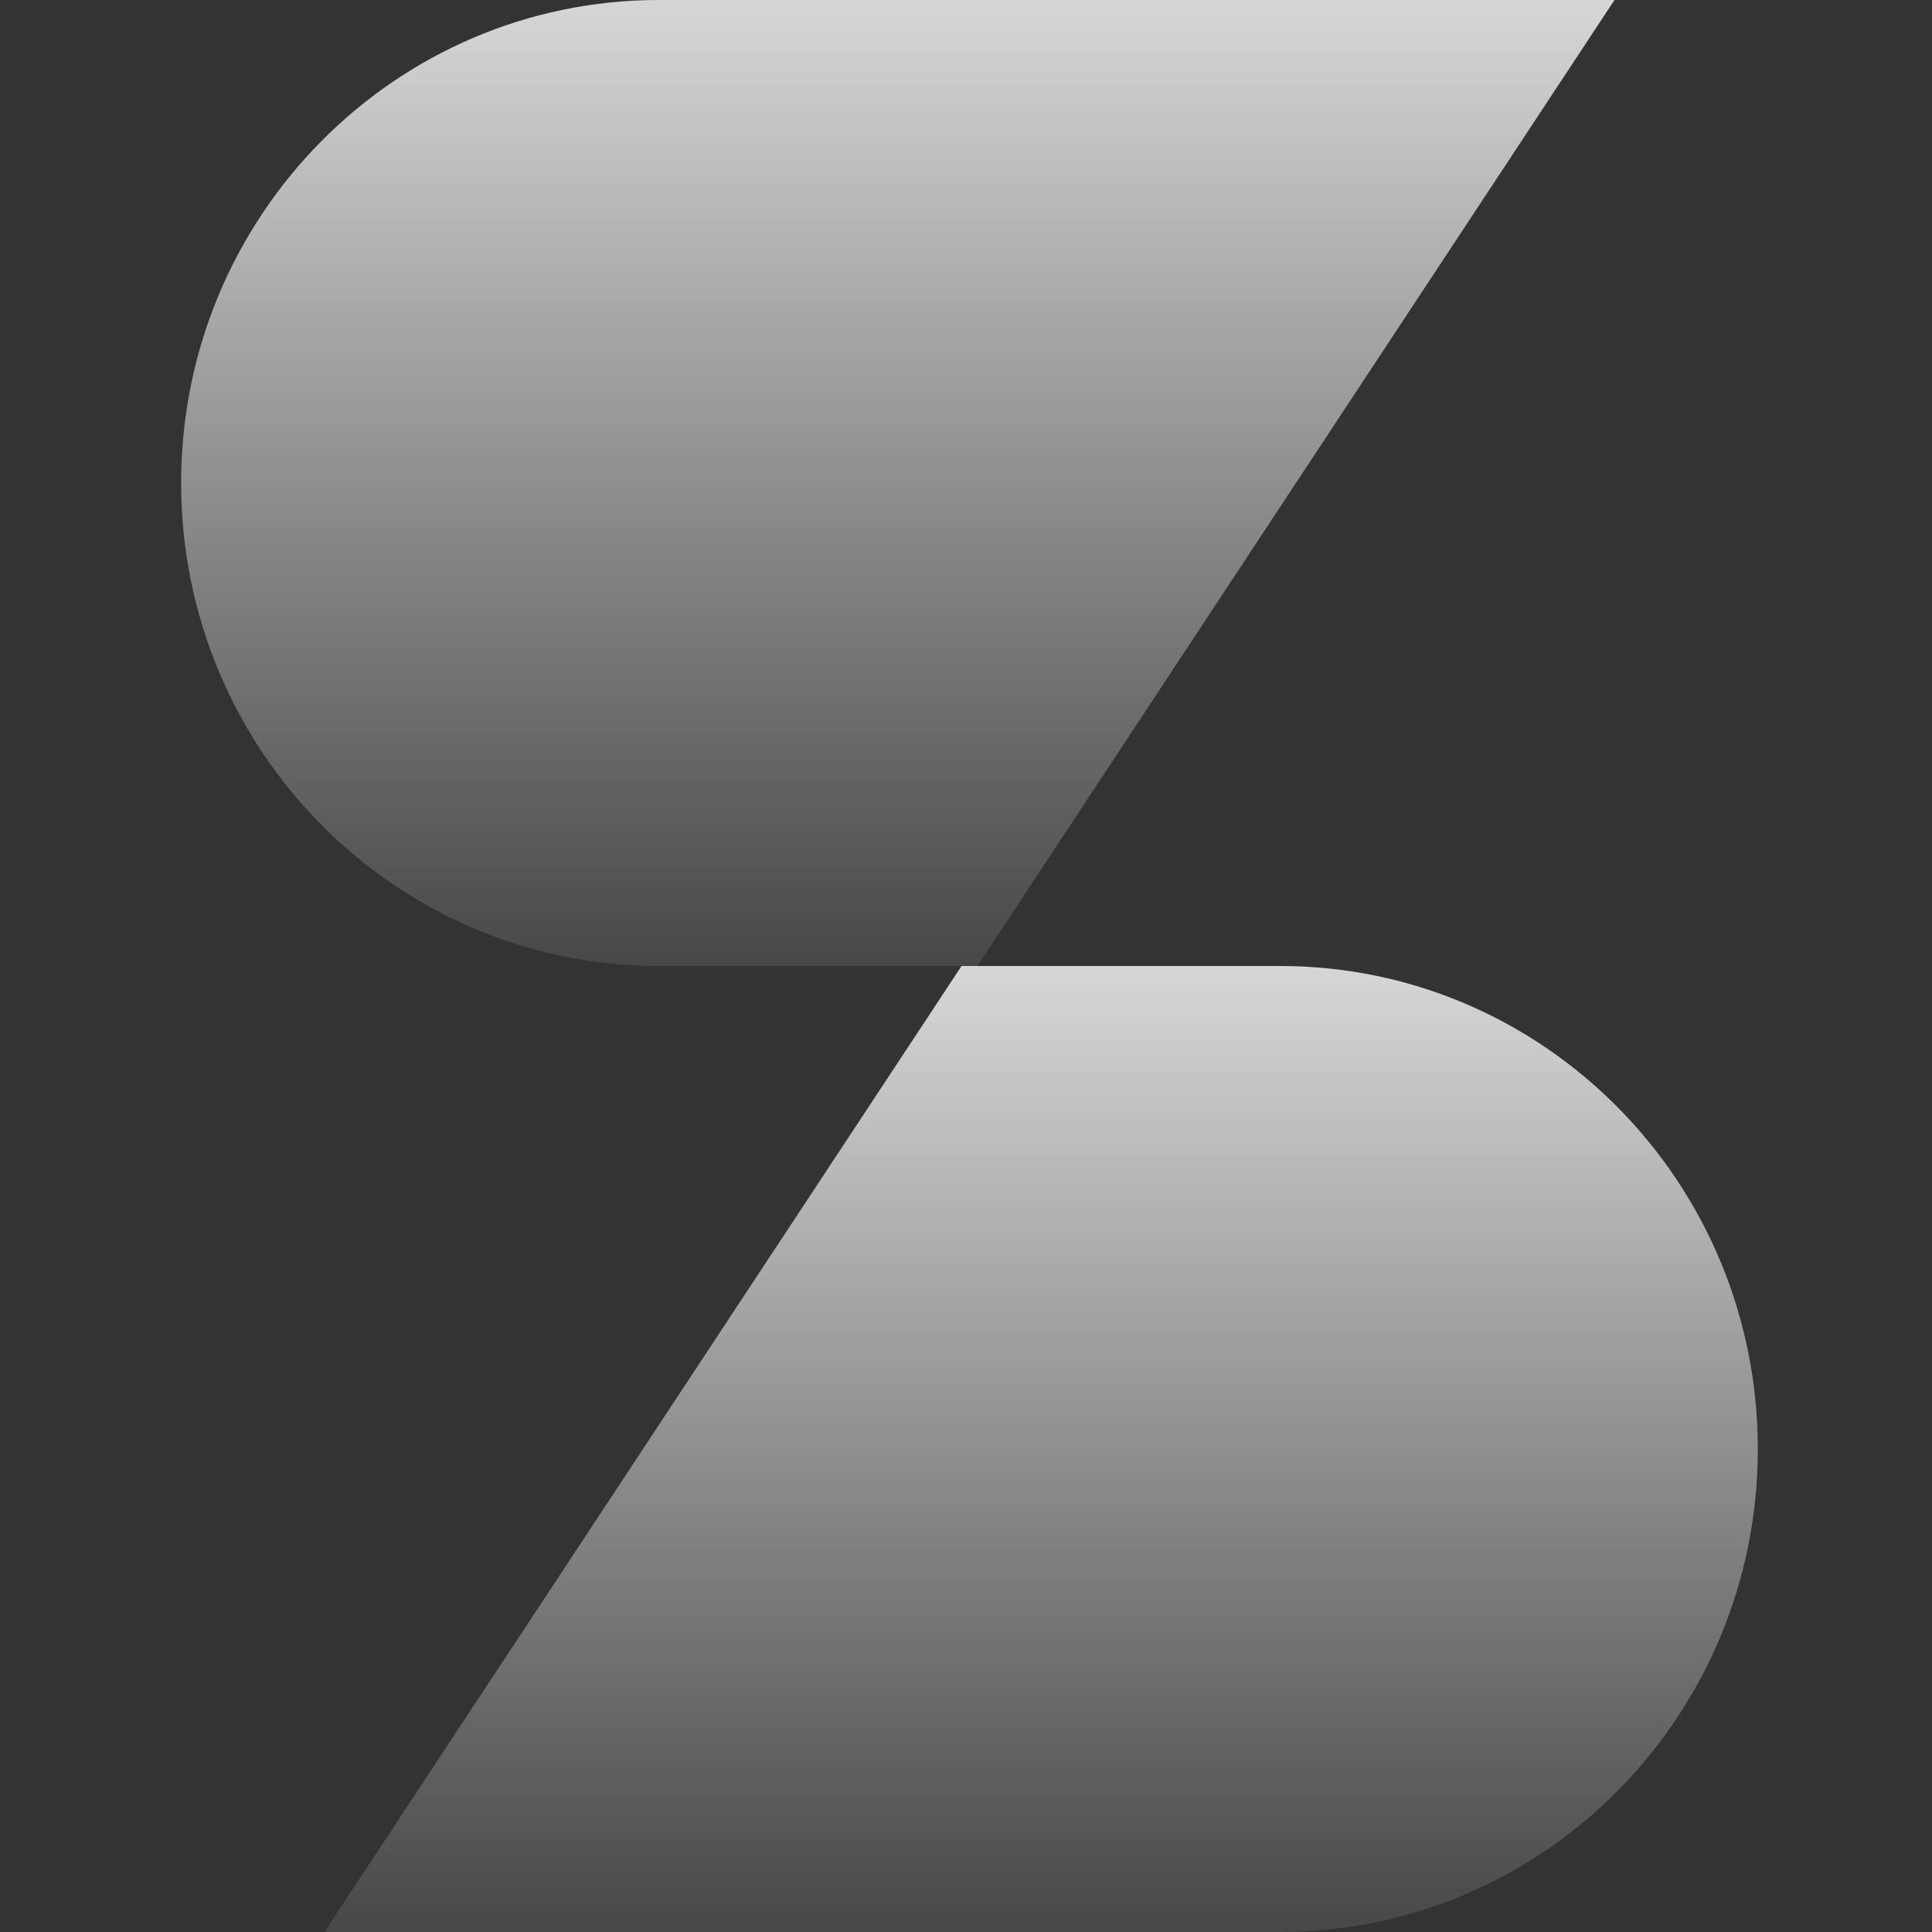
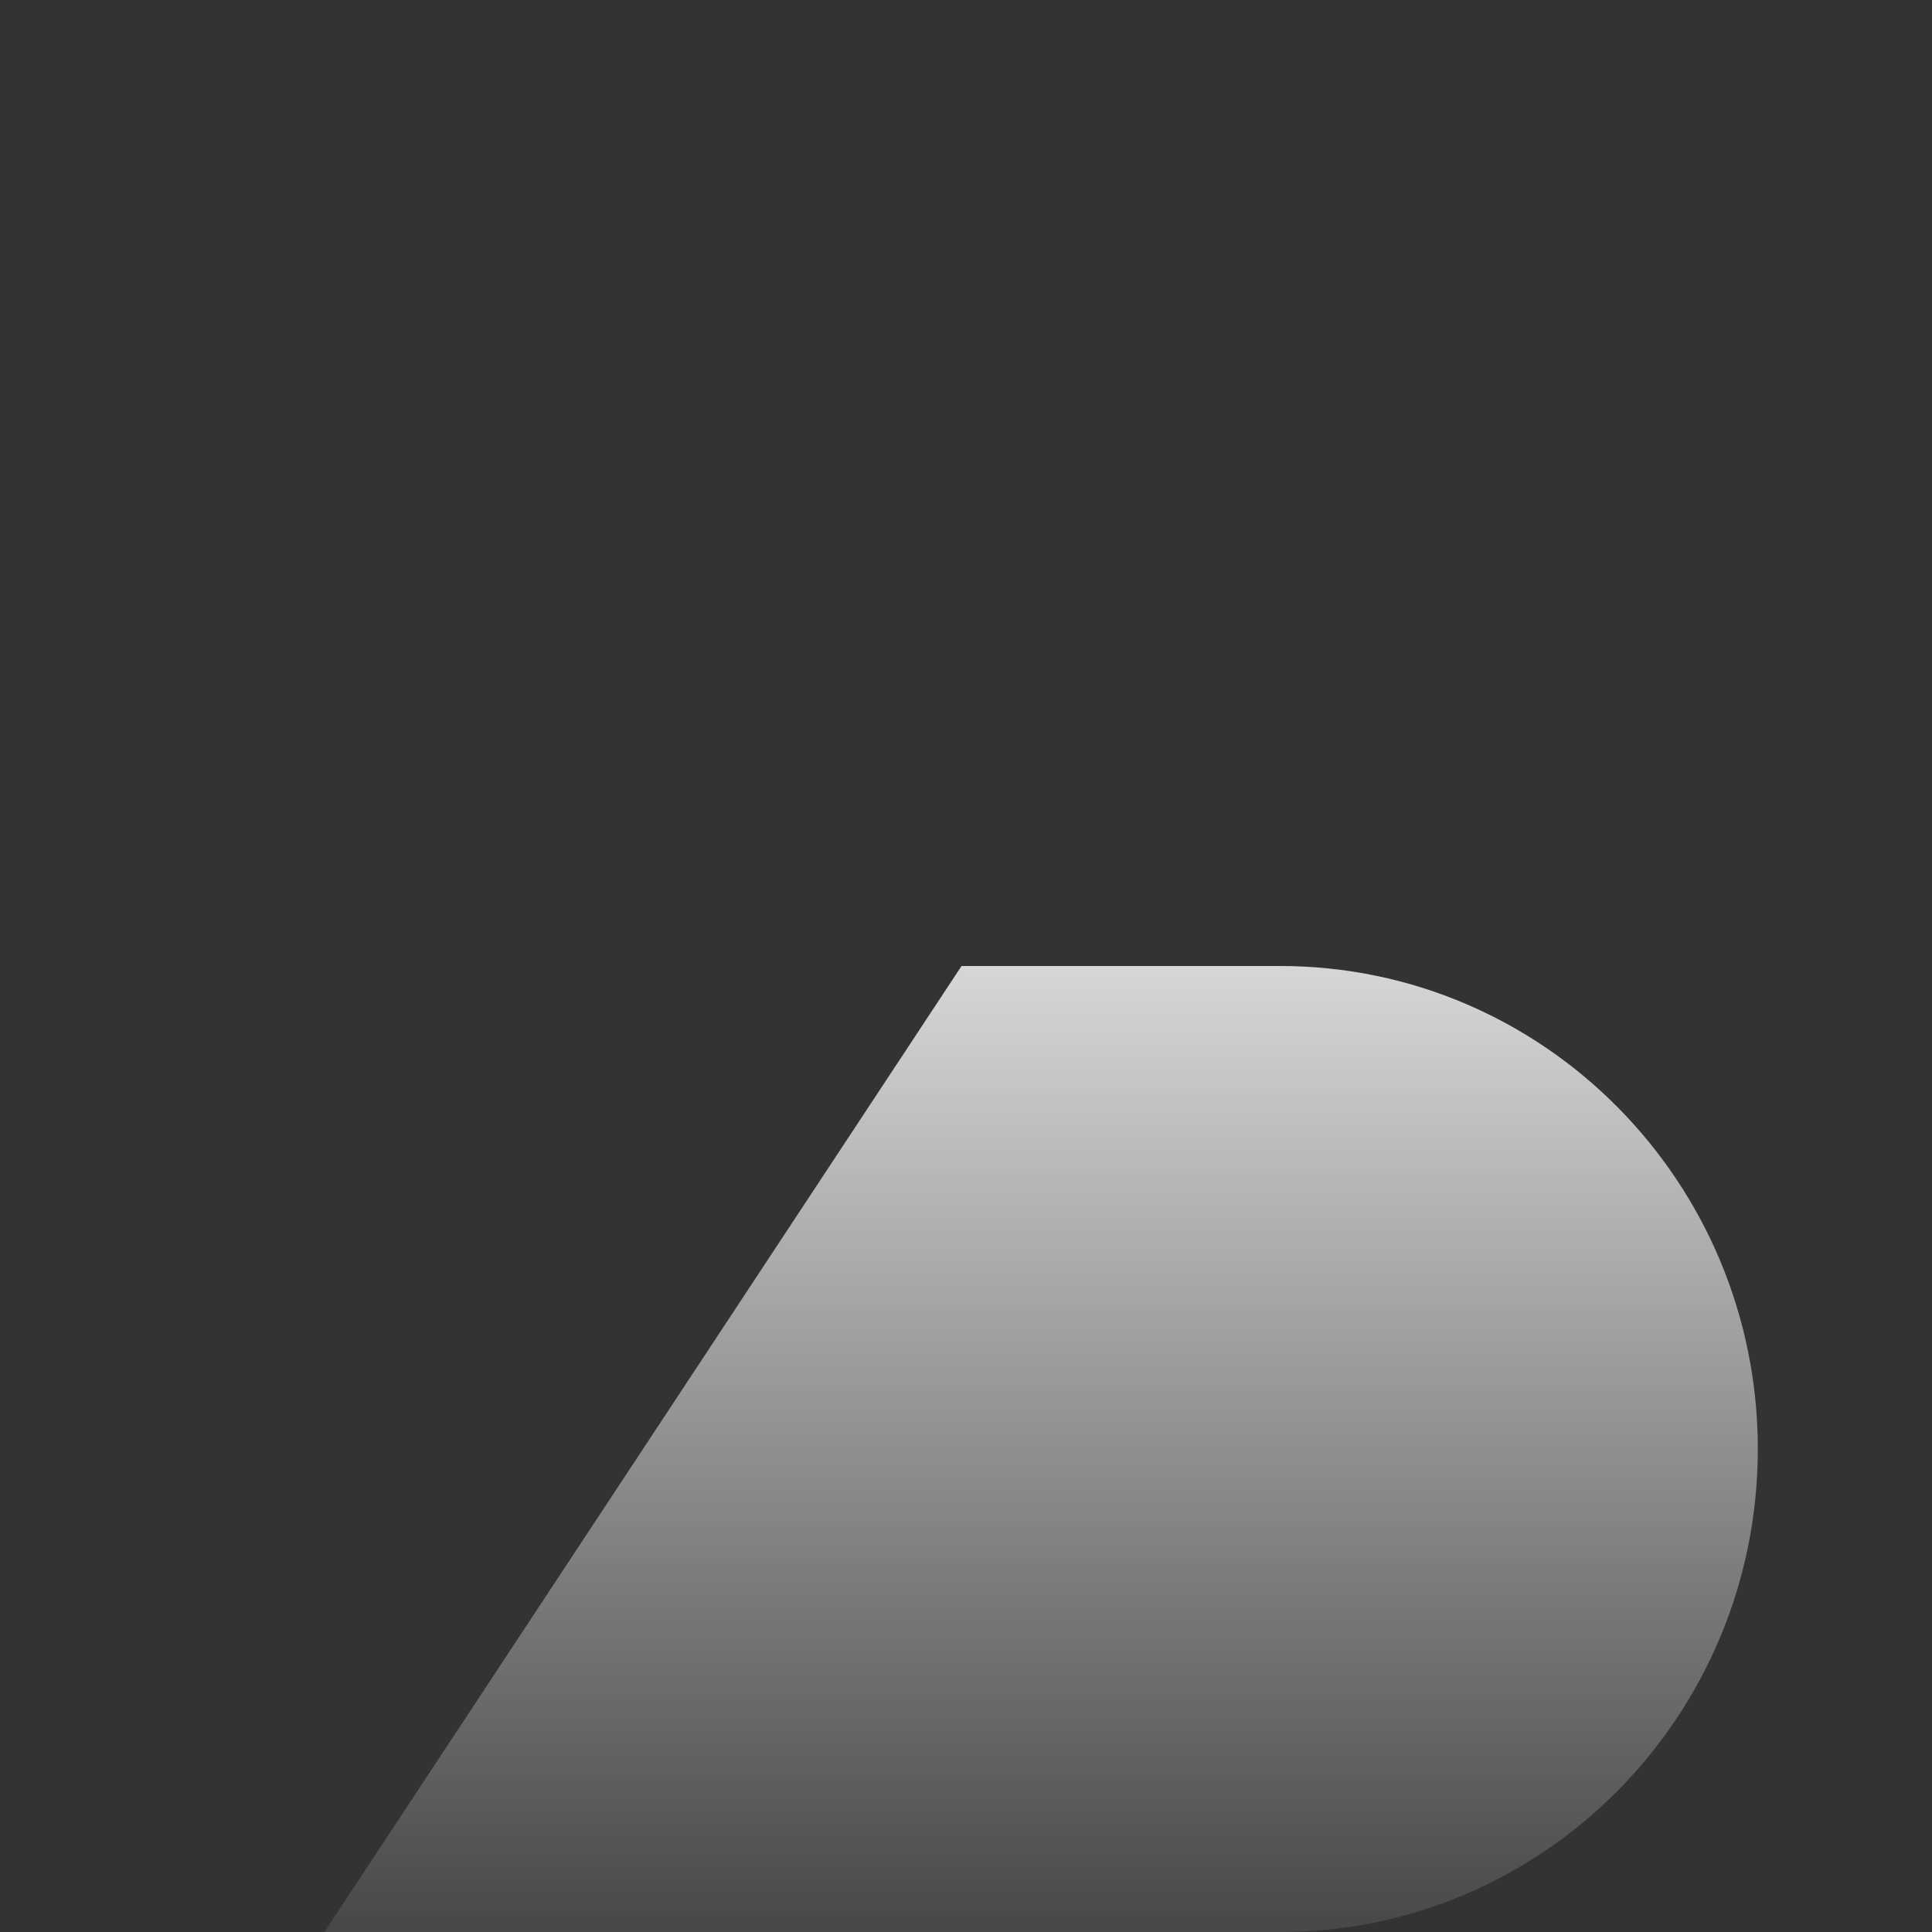
<svg xmlns="http://www.w3.org/2000/svg" width="32" height="32" viewBox="0 0 32 32" fill="none">
  <rect x="0" y="0" width="32" height="32" fill="#333333" stroke="none" />
-   <path d="M10.914 16C6.543 16 3 12.418 3 8C3 3.582 6.543 0 10.914 0H26.741L16.189 16H10.914Z" fill="url(#paint0_linear_204_537)" />
  <path d="M21.201 16C25.572 16 29.115 19.582 29.115 24C29.115 28.418 25.572 32 21.201 32H5.374L15.926 16H21.201Z" fill="url(#paint1_linear_204_537)" />
  <defs>
    <linearGradient id="paint0_linear_204_537" x1="13.288" y1="16" x2="13.288" y2="0" gradientUnits="userSpaceOnUse">
      <stop stop-color="white" stop-opacity="0.1" />
      <stop offset="1" stop-color="white" stop-opacity="0.8" />
    </linearGradient>
    <linearGradient id="paint1_linear_204_537" x1="18.827" y1="32" x2="18.827" y2="16" gradientUnits="userSpaceOnUse">
      <stop stop-color="white" stop-opacity="0.1" />
      <stop offset="1" stop-color="white" stop-opacity="0.8" />
    </linearGradient>
  </defs>
</svg>